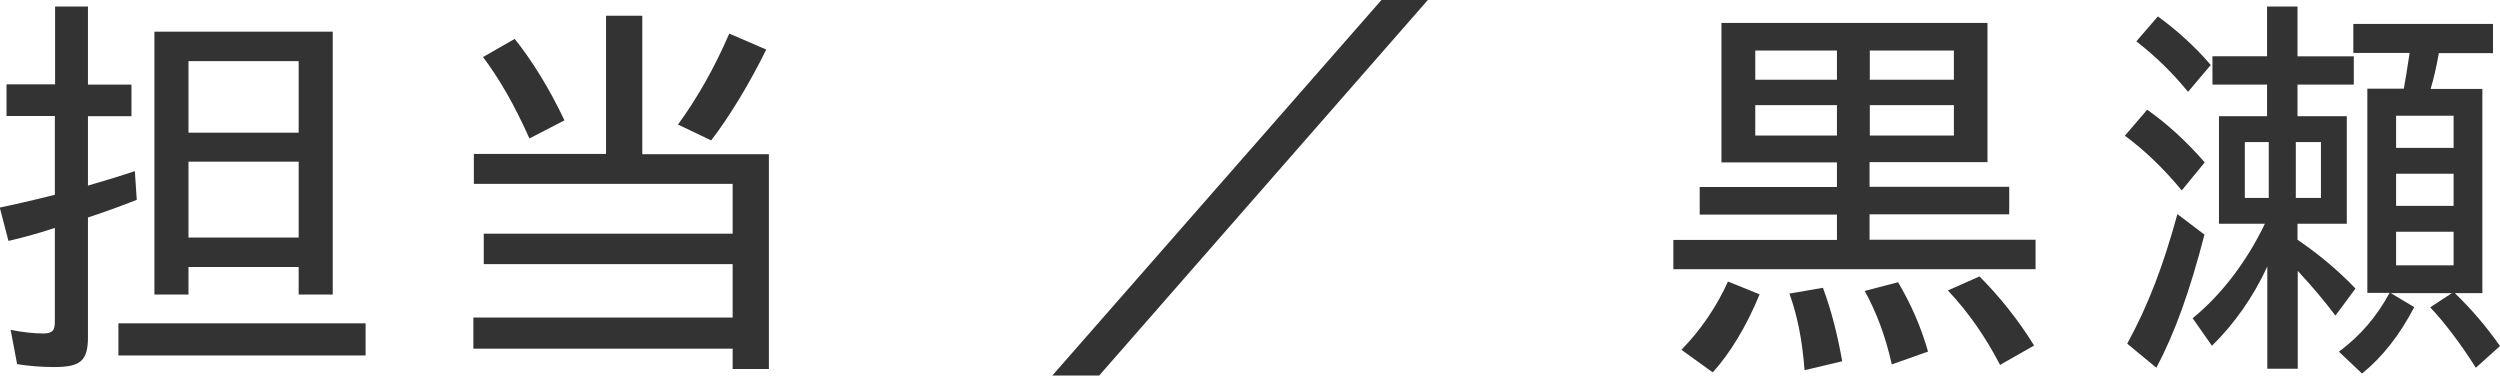
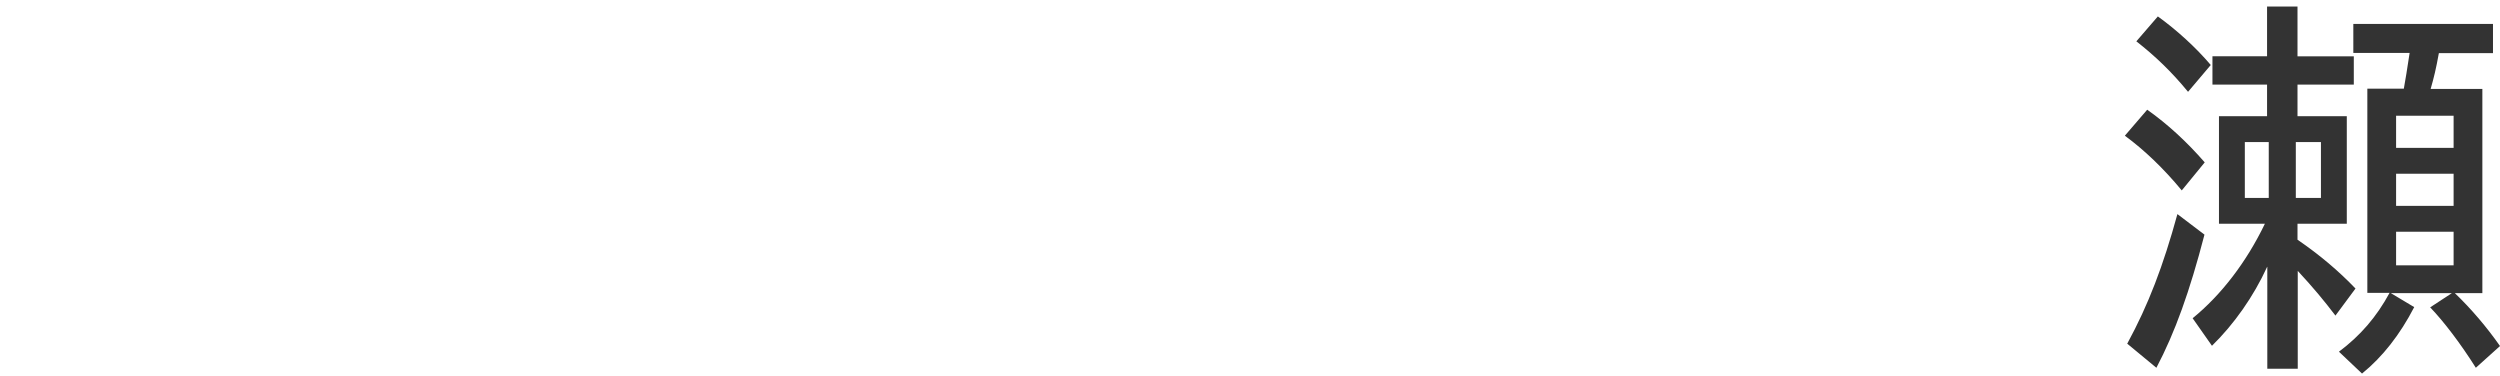
<svg xmlns="http://www.w3.org/2000/svg" id="_レイヤー_2" viewBox="0 0 103.46 15.54">
  <g id="_レイヤー_4">
-     <path d="M.71,15.08l-.27-1.43c.48.1.97.15,1.34.15s.49-.1.49-.48v-3.89c-.41.14-1.17.37-1.92.54l-.36-1.38c.49-.1,1.46-.32,2.28-.53v-3.26H.27v-1.31h2.01V.27h1.36v3.23h1.8v1.31h-1.8v2.87c.7-.2,1.38-.41,1.94-.6l.08,1.19c-.63.25-1.43.54-2.02.73v4.95c0,.99-.31,1.24-1.41,1.24-.53,0-1.11-.05-1.51-.12ZM4.9,13.38h10.23v1.33H4.9v-1.33ZM6.39,1.31h7.38v10.88h-1.41v-1.14h-4.56v1.14h-1.41V1.31ZM12.36,5.49v-2.96h-4.56v2.96h4.56ZM12.36,9.83v-3.14h-4.56v3.14h4.56Z" style="fill:#333; stroke-width:0px;" />
-     <path d="M30.32,14.43h-10.73v-1.29h10.73v-2.21h-10.3v-1.26h10.3v-2.06h-10.71v-1.24h5.47V.65h1.5v5.73h5.24v8.89h-1.5v-.83ZM19.99,2.36l1.31-.75c.7.87,1.43,2.04,2.06,3.37l-1.45.75c-.63-1.41-1.24-2.46-1.92-3.37ZM28.06,5.15c.76-1.04,1.48-2.28,2.12-3.76l1.53.66c-.63,1.29-1.51,2.77-2.28,3.76l-1.38-.66Z" style="fill:#333; stroke-width:0px;" />
-     <path d="M57.17,0h1.92l-13.6,15.54h-1.94L57.17,0Z" style="fill:#333; stroke-width:0px;" />
-     <path d="M69.25,9.93h6.77v-1.05h-5.68v-1.14h5.68v-1.02h-4.78V.95h11.01v5.76h-4.88v1.02h5.78v1.14h-5.78v1.05h6.87v1.22h-14.99v-1.22ZM69.59,14.47c.78-.8,1.45-1.77,1.92-2.82l1.31.53c-.56,1.36-1.24,2.46-1.94,3.23l-1.29-.93ZM76.02,3.3v-1.21h-3.38v1.21h3.38ZM76.02,5.61v-1.26h-3.38v1.26h3.38ZM74.05,12.15l1.39-.24c.36.97.59,1.9.8,3.04l-1.56.37c-.1-1.31-.31-2.29-.63-3.18ZM77.17,12.04l1.38-.36c.53.9.94,1.82,1.24,2.87l-1.5.53c-.27-1.21-.65-2.18-1.12-3.04ZM80.86,3.3v-1.21h-3.48v1.21h3.48ZM80.86,5.61v-1.26h-3.48v1.26h3.48ZM80.61,12.02l1.31-.58c.85.85,1.63,1.84,2.26,2.86l-1.41.8c-.61-1.17-1.31-2.18-2.16-3.08Z" style="fill:#333; stroke-width:0px;" />
    <path d="M87.94,5.61l.92-1.07c.85.6,1.65,1.34,2.38,2.18l-.95,1.16c-.76-.92-1.56-1.68-2.35-2.26ZM88.04,14.21c.87-1.6,1.48-3.2,2.07-5.35l1.12.85c-.61,2.35-1.22,4.05-1.99,5.51l-1.21-1ZM88.42,1.7l.88-1.02c.78.56,1.58,1.29,2.19,2.01l-.94,1.11c-.68-.83-1.36-1.48-2.14-2.09ZM93.82,11.05c-.56,1.22-1.36,2.36-2.28,3.26l-.8-1.14c1.19-.97,2.23-2.33,2.99-3.91h-1.9v-4.45h1.99v-1.31h-2.26v-1.17h2.26V.27h1.26v2.06h2.33v1.17h-2.33v1.31h2.04v4.45h-2.04v.66c.92.63,1.7,1.29,2.4,2.02l-.83,1.12c-.48-.63-.92-1.16-1.56-1.85v4.05h-1.26v-4.22ZM93.89,8.19v-2.31h-.99v2.31h.99ZM96.05,8.19v-2.31h-1.04v2.31h1.04ZM96.8,14.55c.87-.65,1.55-1.43,2.09-2.43h-.92V3.67h1.51c.08-.48.12-.66.24-1.48h-2.33V.99h5.78v1.21h-2.24c-.12.66-.2.99-.34,1.48h2.14v8.45h-1.14c.68.65,1.34,1.43,1.87,2.19l-1,.9c-.63-1-1.33-1.92-1.89-2.5l.9-.59h-2.53l.97.58c-.59,1.14-1.31,2.06-2.16,2.75l-.95-.9ZM101.54,6.12v-1.33h-2.38v1.33h2.38ZM101.54,8.52v-1.33h-2.38v1.33h2.38ZM101.54,10.98v-1.39h-2.38v1.39h2.38Z" style="fill:#333; stroke-width:0px;" />
  </g>
</svg>